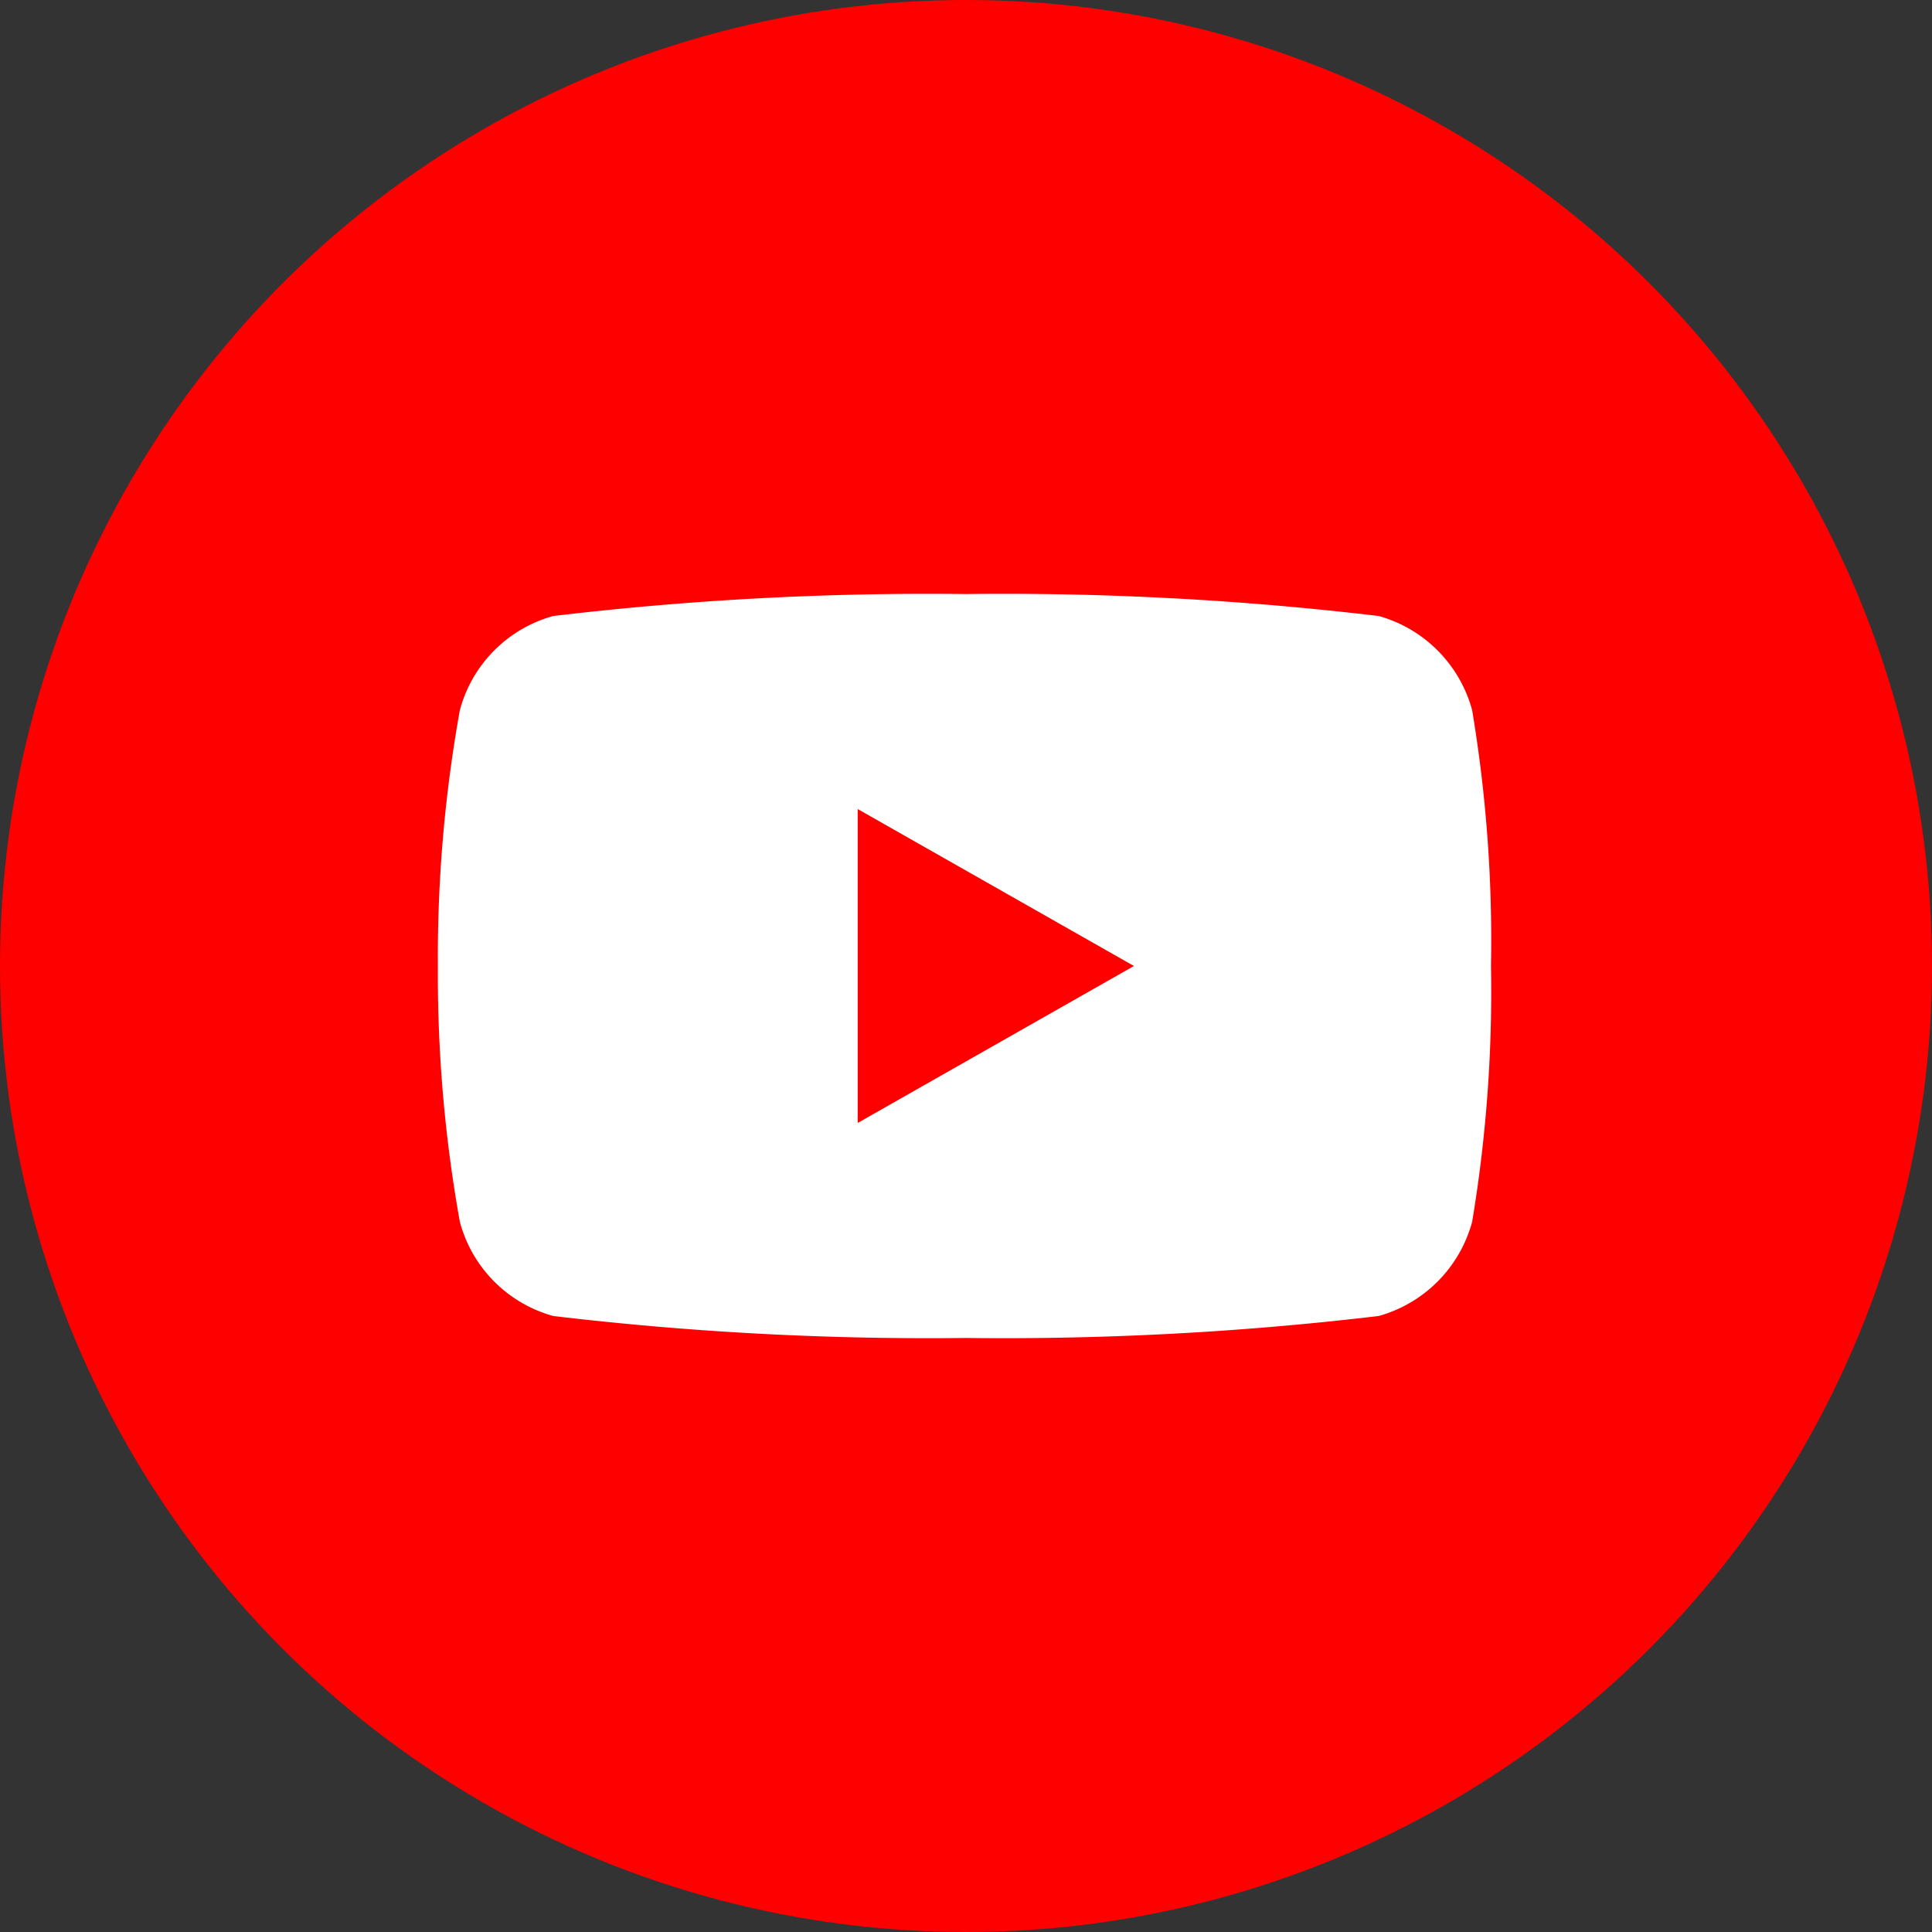
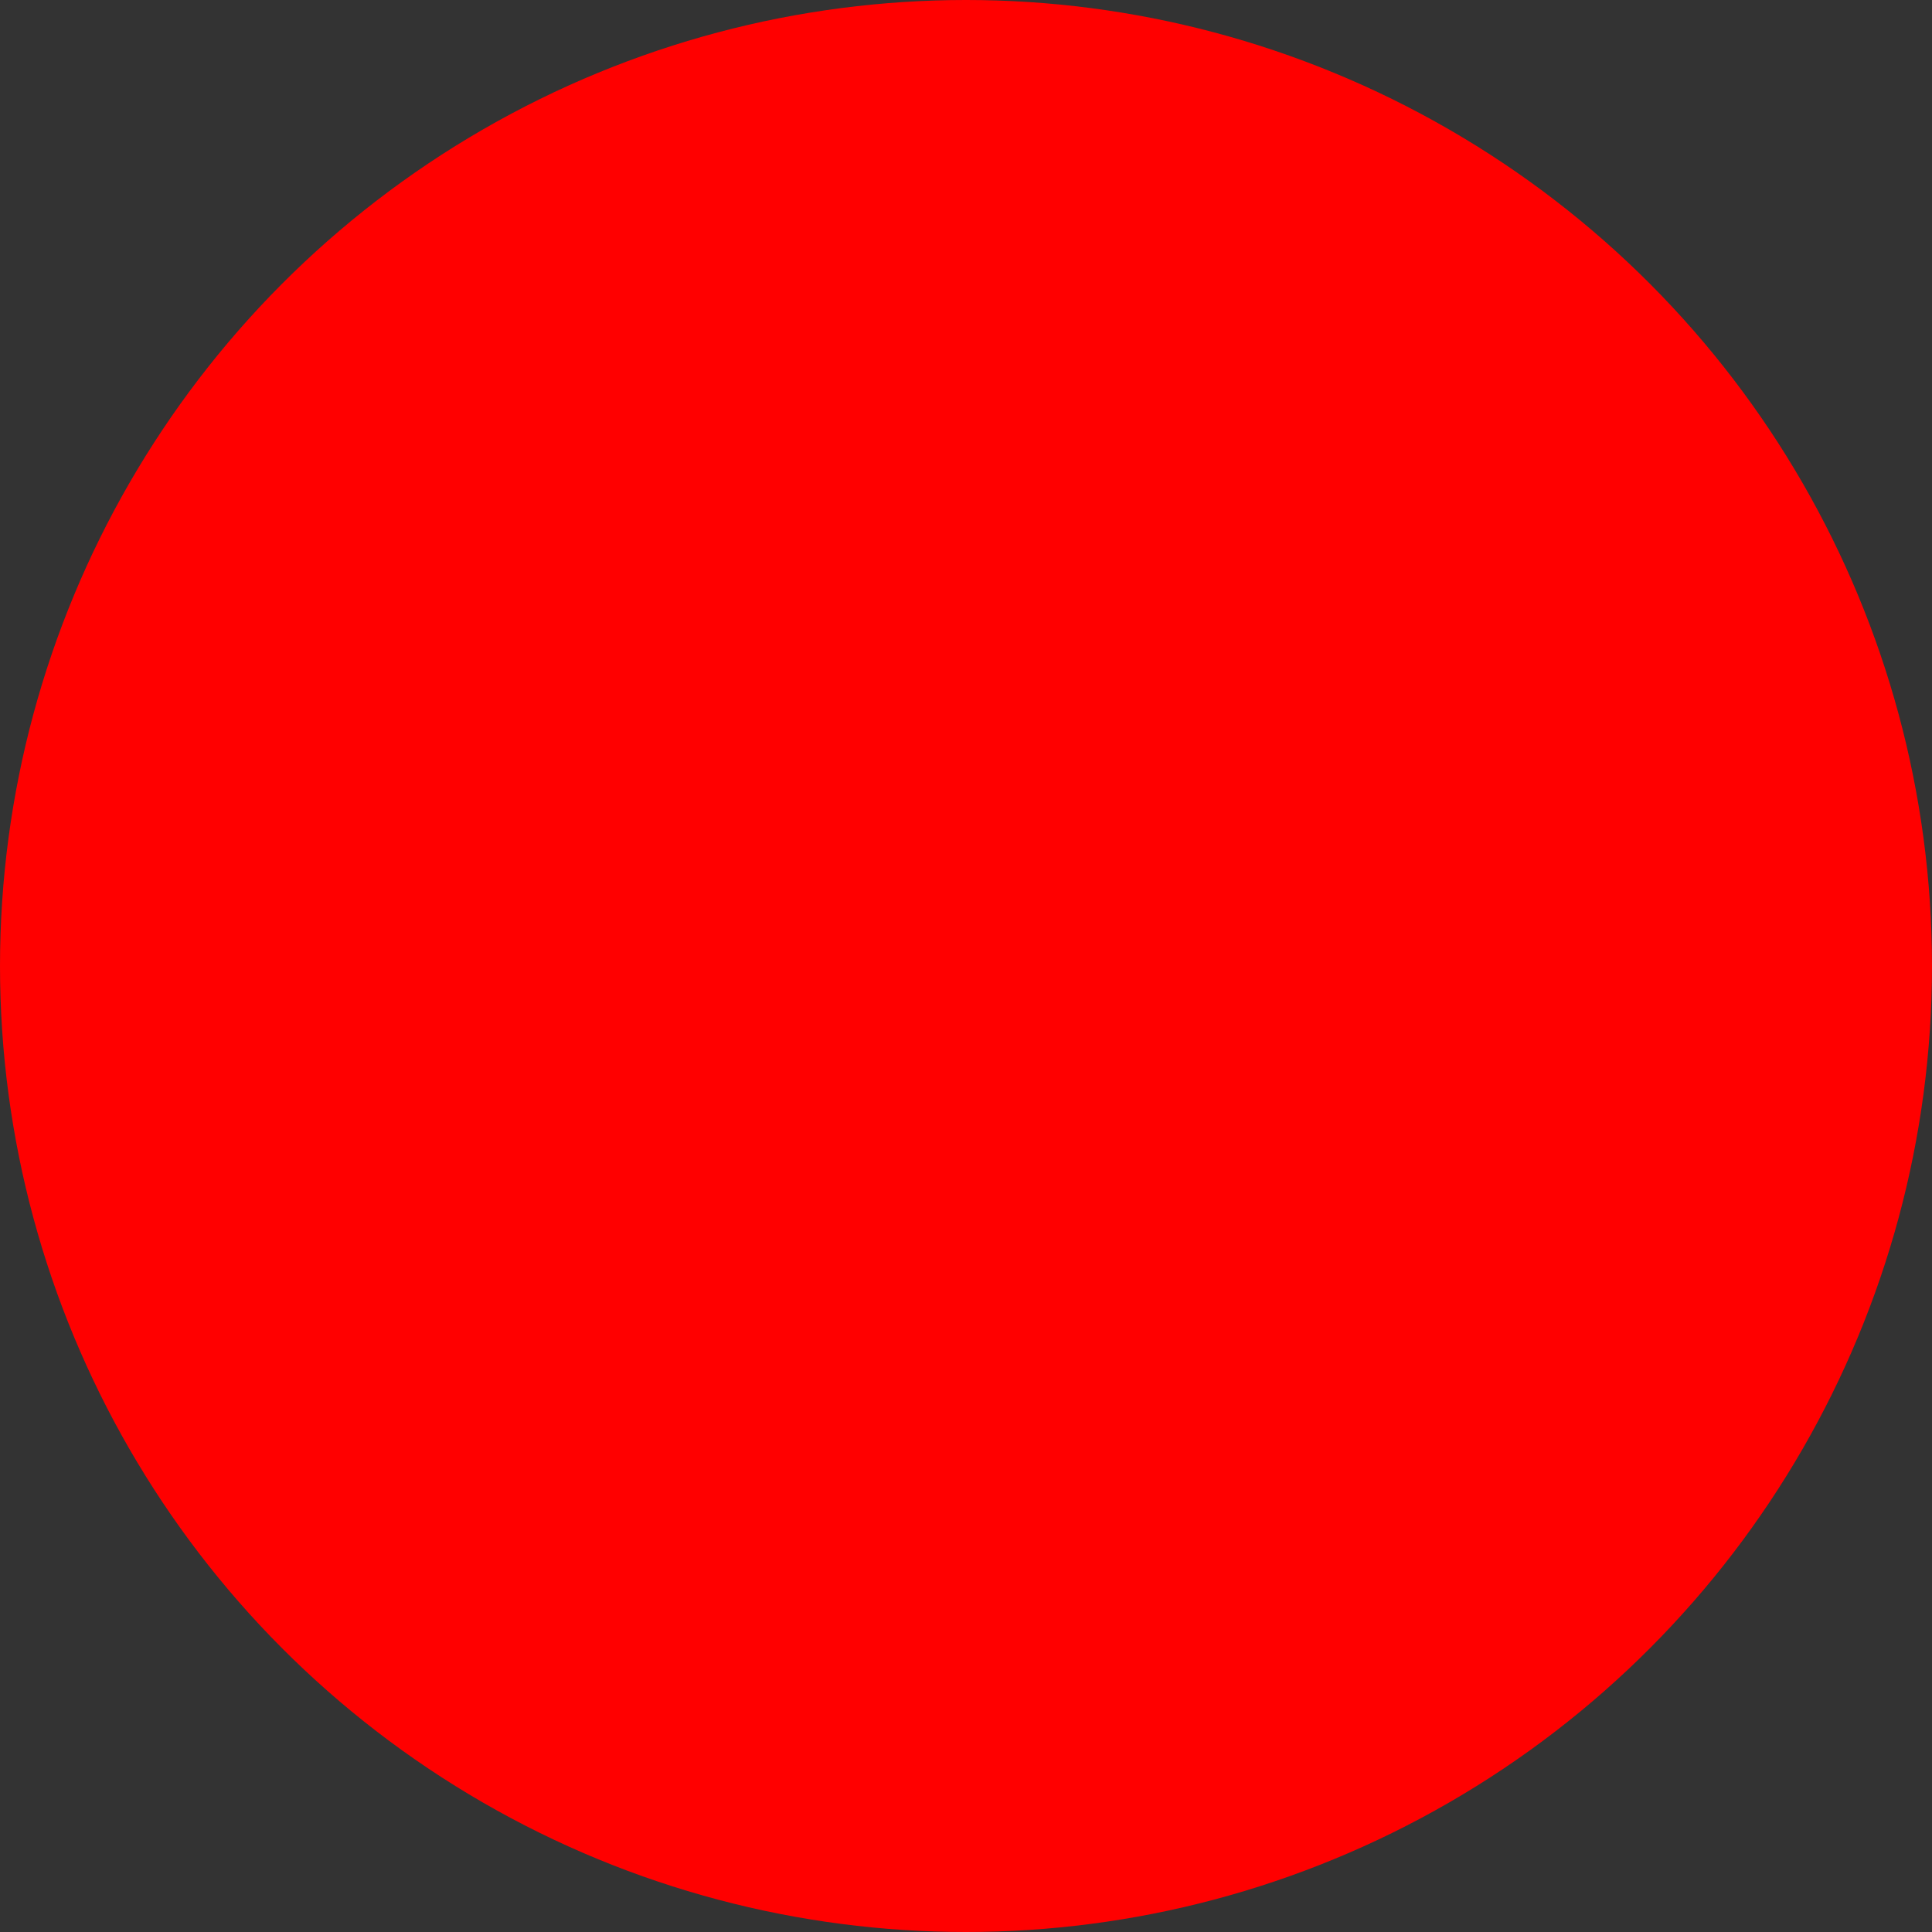
<svg xmlns="http://www.w3.org/2000/svg" viewBox="0 0 24.62 24.62">
  <rect x="0" y="0" width="24.62" height="24.62" fill="#333333" stroke="none" />
  <defs>
    <style>.cls-1{fill:red;}.cls-2{fill:#fff;}</style>
  </defs>
  <g id="レイヤー_2" data-name="レイヤー 2">
    <g id="デザイン">
      <circle class="cls-1" cx="12.31" cy="12.31" r="12.31" />
-       <path class="cls-2" d="M18.76,9.05a1.71,1.71,0,0,0-1.19-1.2,40.42,40.42,0,0,0-5.26-.28,40.42,40.42,0,0,0-5.26.28,1.7,1.7,0,0,0-1.19,1.2,17.77,17.77,0,0,0-.28,3.26,17.83,17.83,0,0,0,.28,3.26,1.7,1.7,0,0,0,1.19,1.2,40.42,40.42,0,0,0,5.26.28,40.42,40.42,0,0,0,5.26-.28,1.71,1.71,0,0,0,1.19-1.2A17.83,17.83,0,0,0,19,12.31,17.77,17.77,0,0,0,18.76,9.05Z" />
-       <polygon class="cls-1" points="10.93 14.31 10.93 10.31 14.45 12.31 10.93 14.31" />
    </g>
  </g>
</svg>